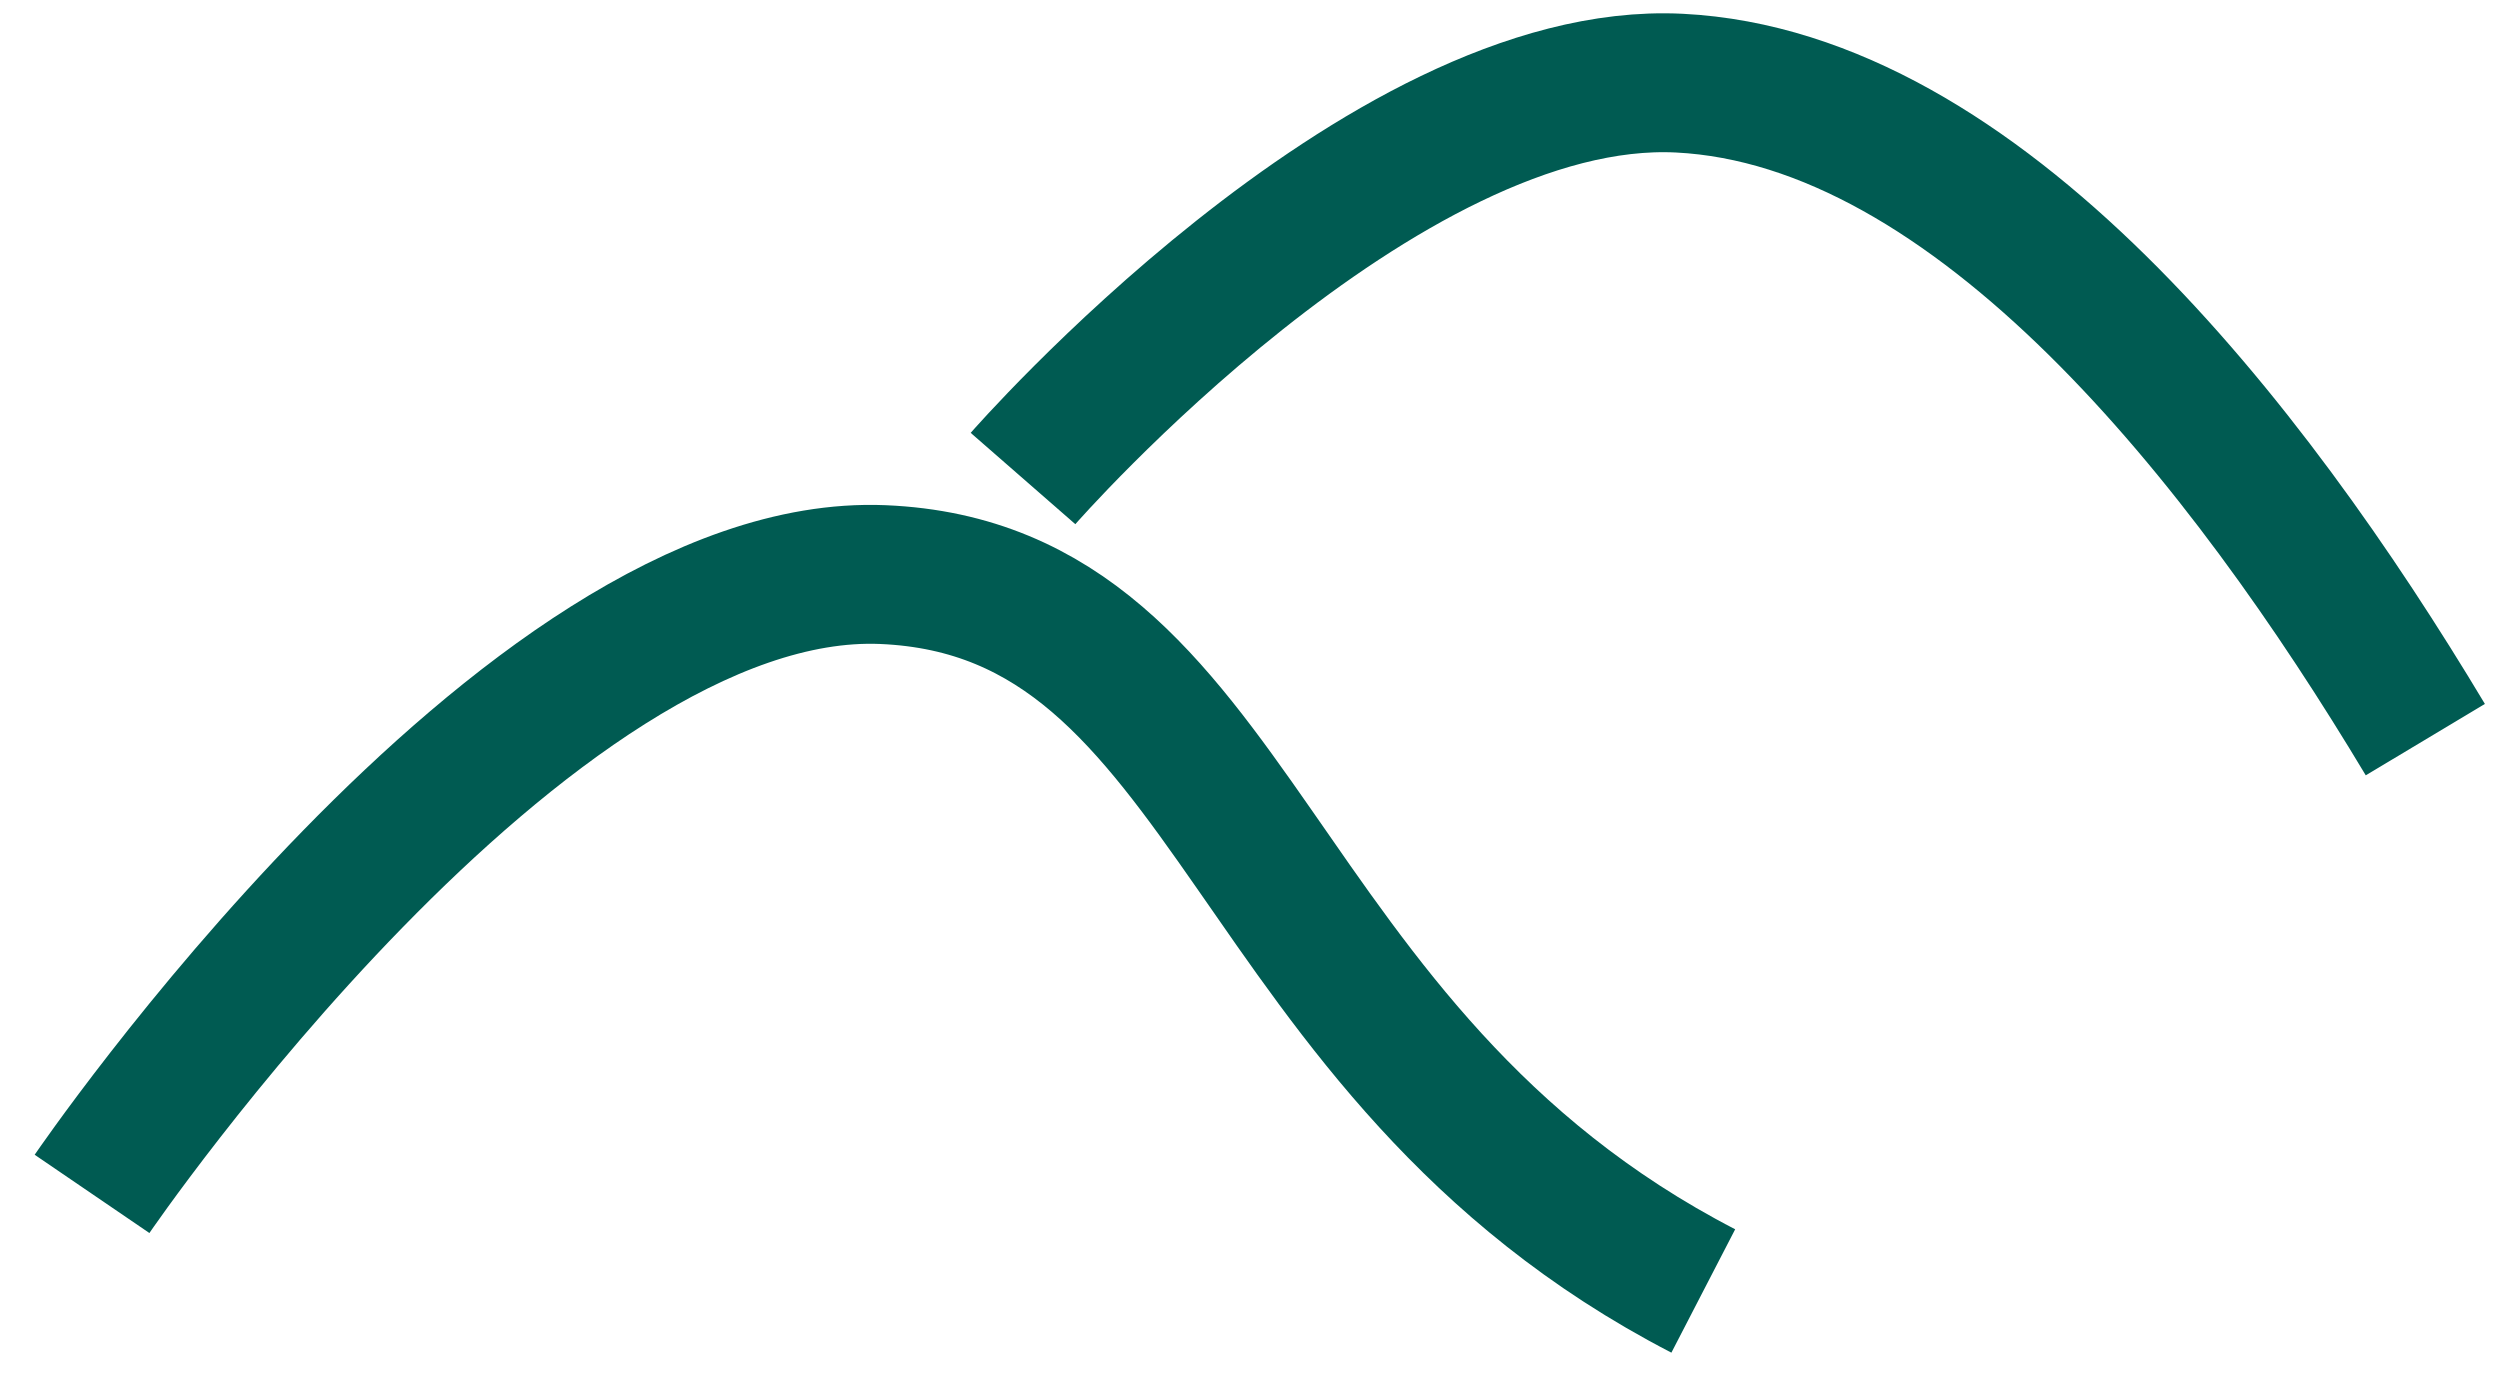
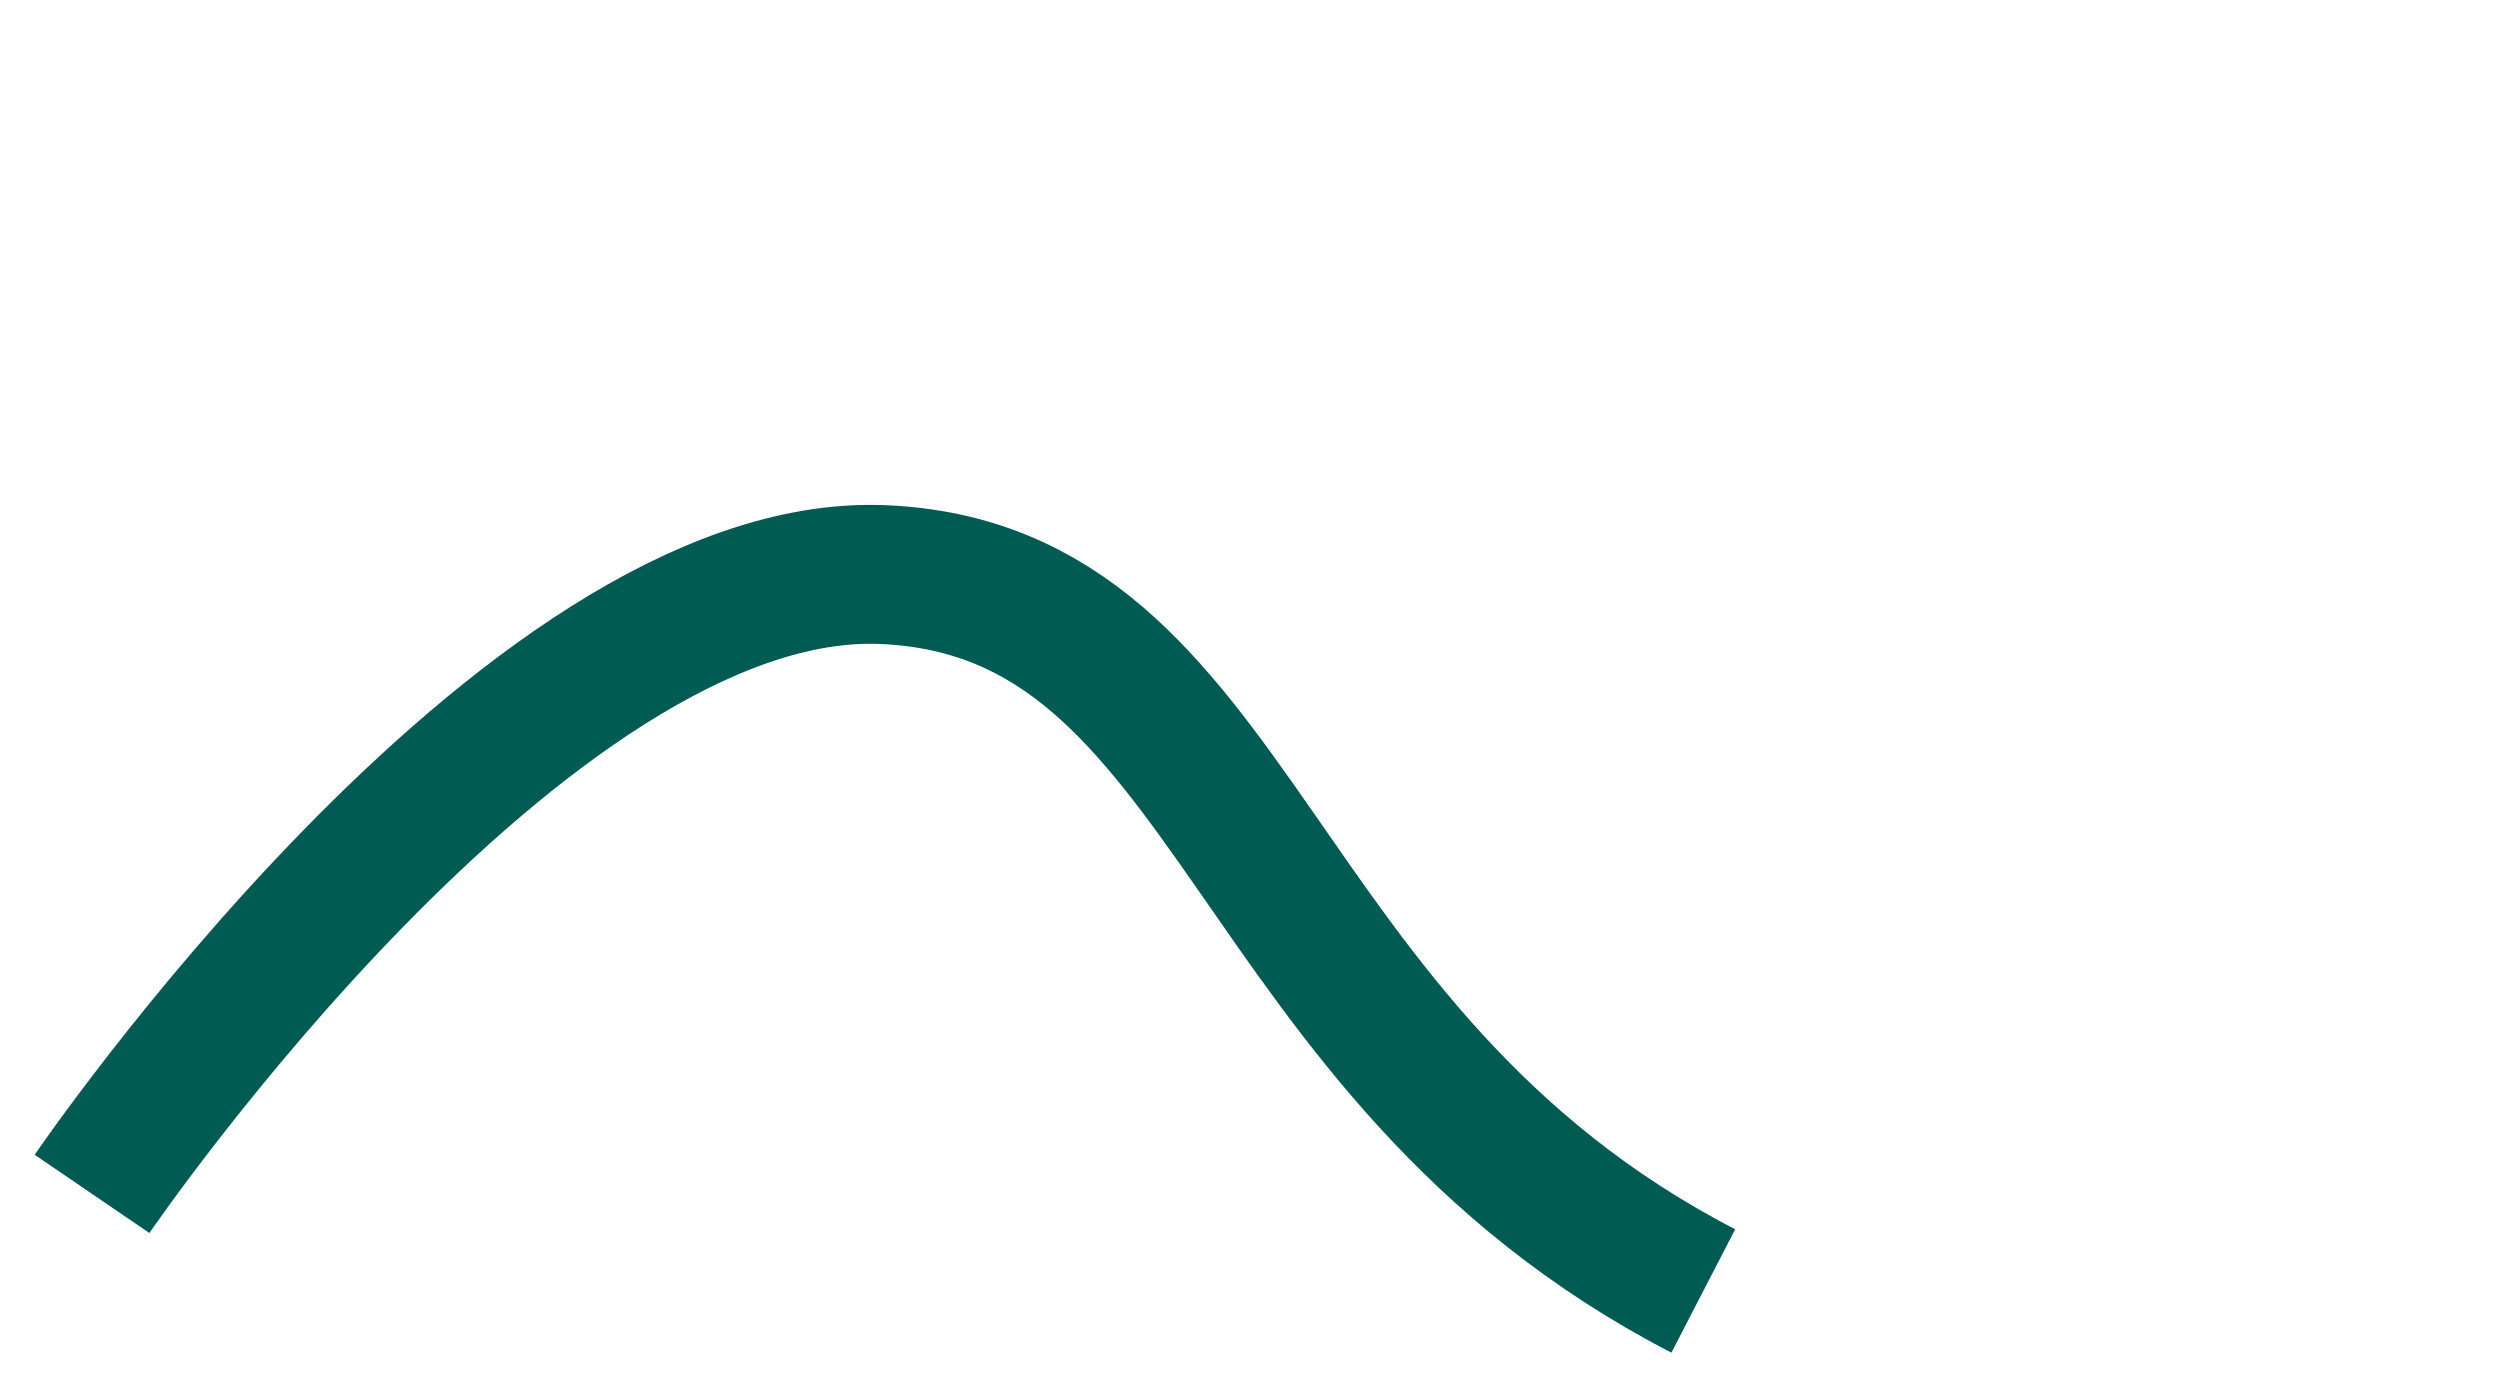
<svg xmlns="http://www.w3.org/2000/svg" width="54" height="30" viewBox="0 0 54 30" fill="none">
  <path d="M1.988 25.788C1.988 25.788 11.331 12.093 19.068 12.411C26.805 12.736 26.805 22.722 36.791 27.885" stroke="#005B52" stroke-width="3" stroke-linejoin="round" />
-   <path d="M22.097 10.336C22.097 10.336 29.834 1.471 36.276 1.796C42.719 2.121 48.526 9.533 52.387 15.976" stroke="#005B52" stroke-width="3" stroke-linejoin="round" />
</svg>